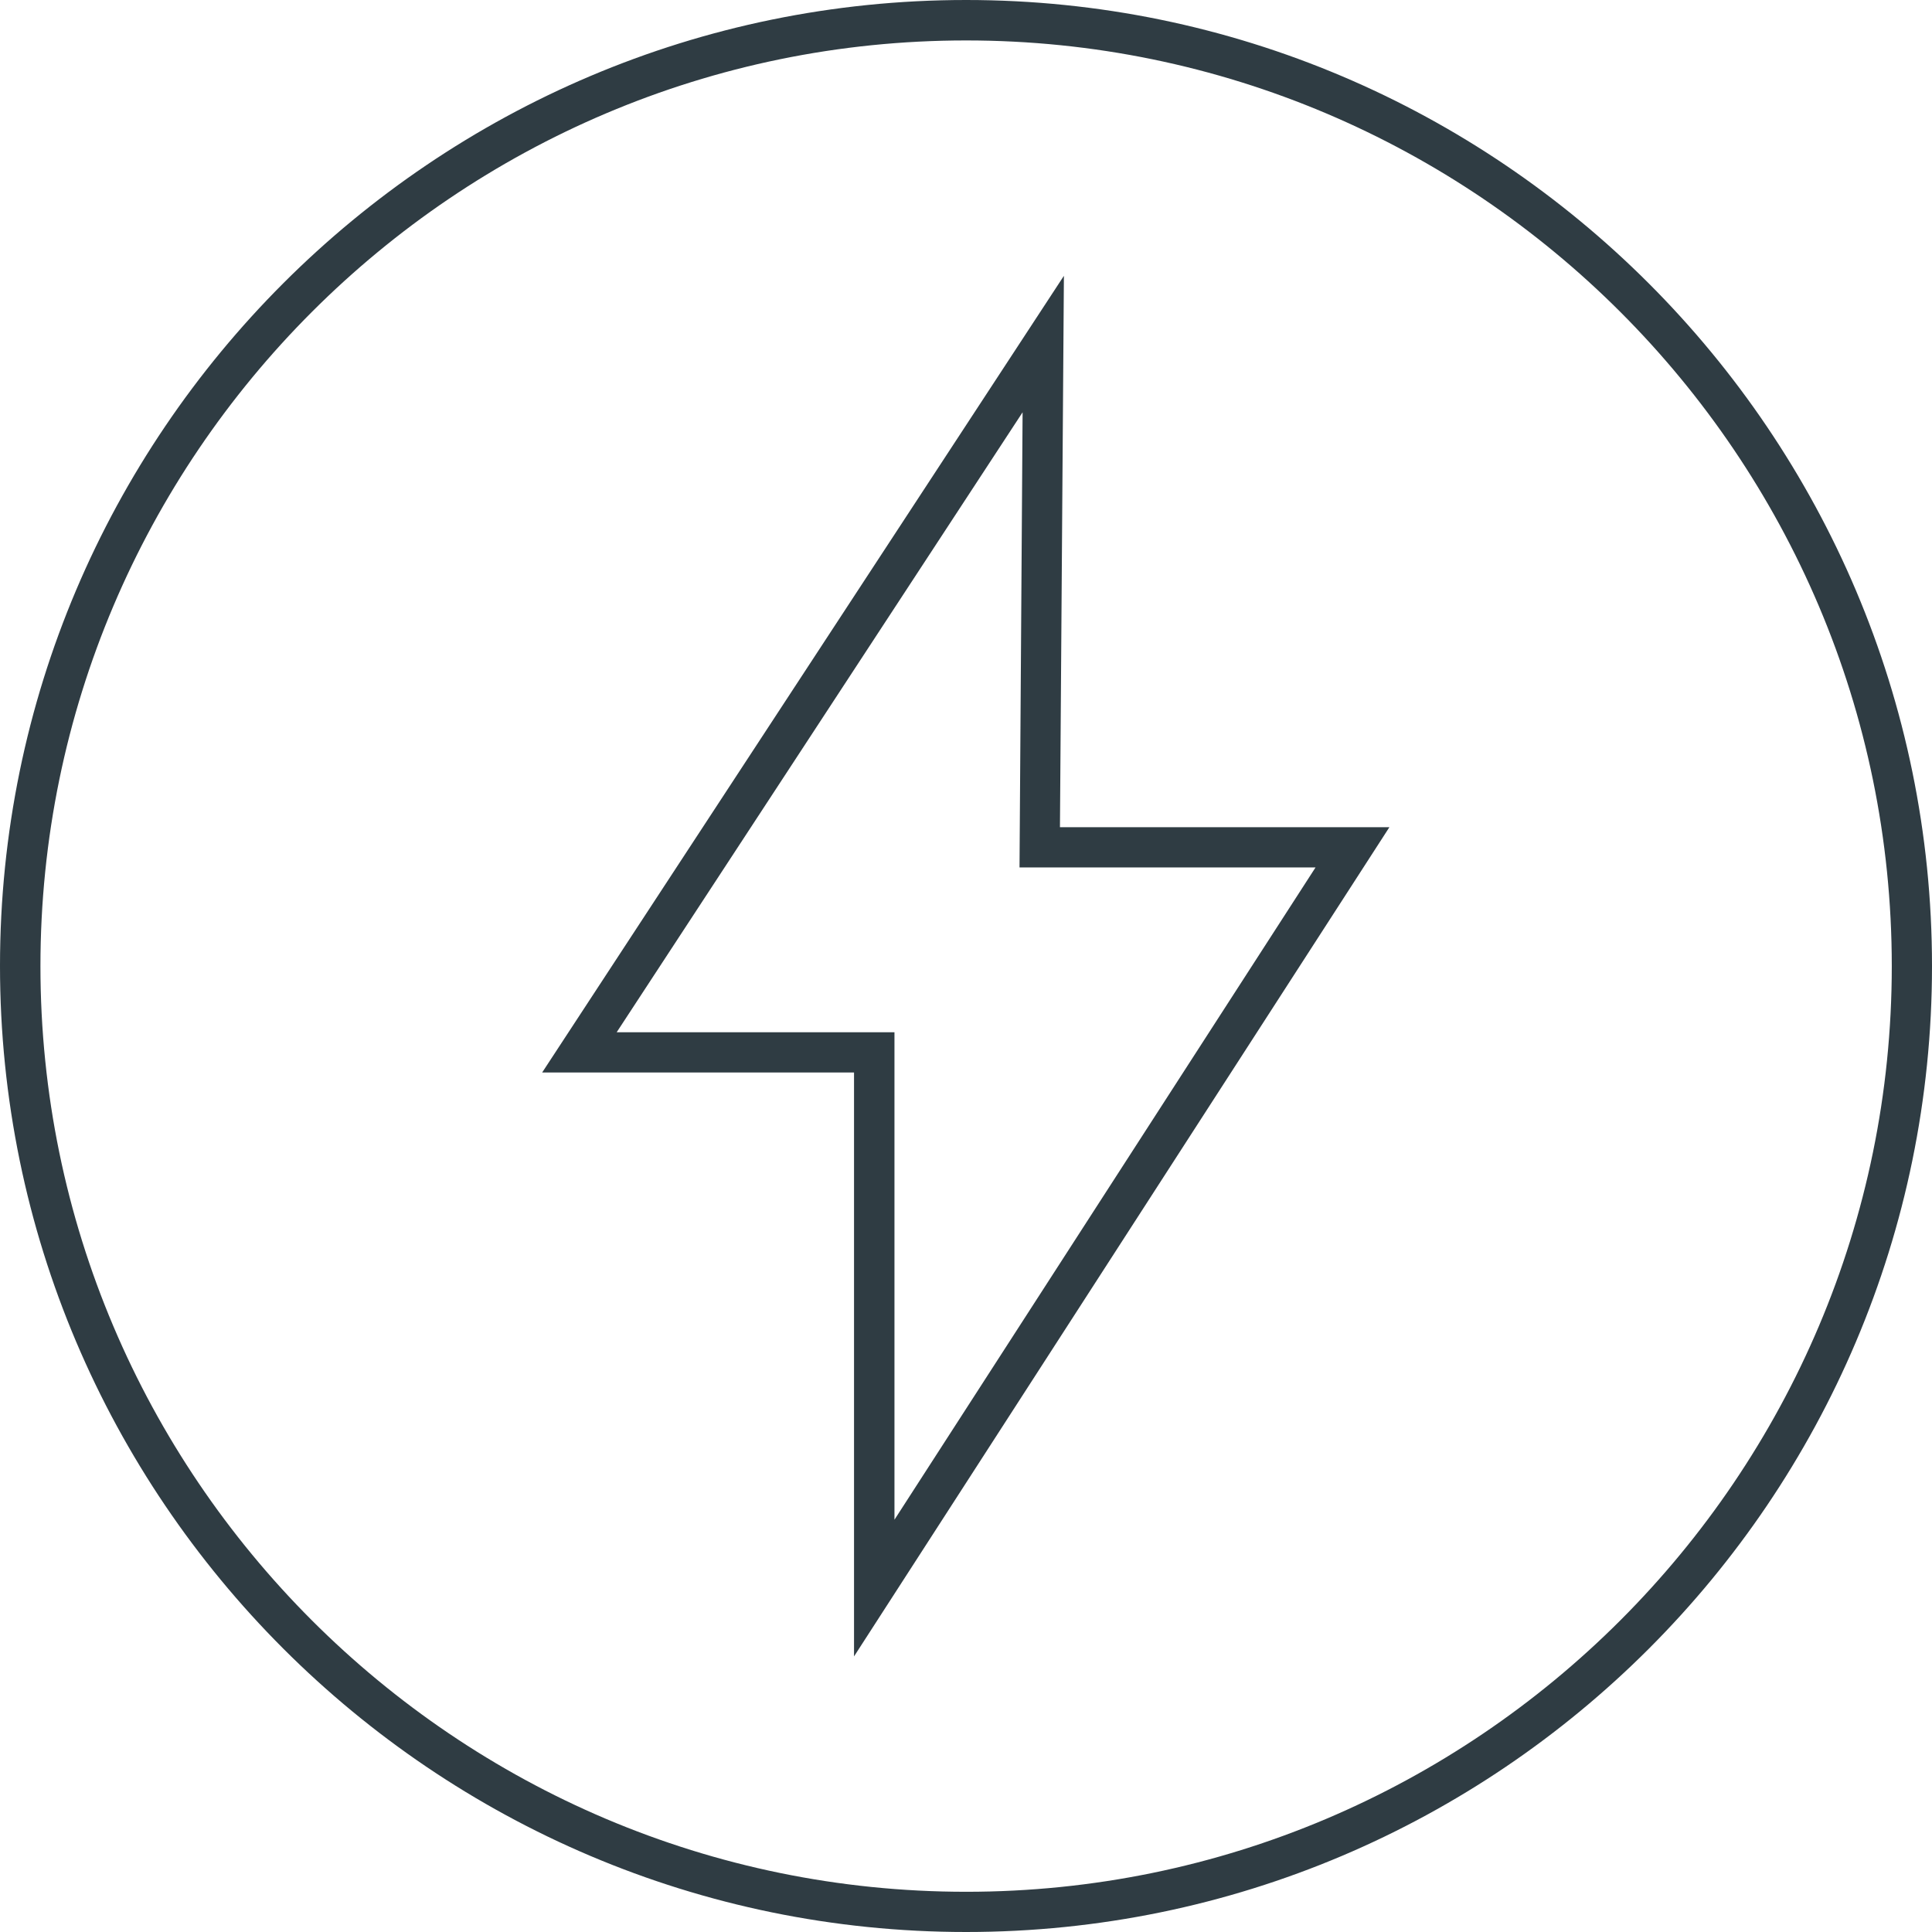
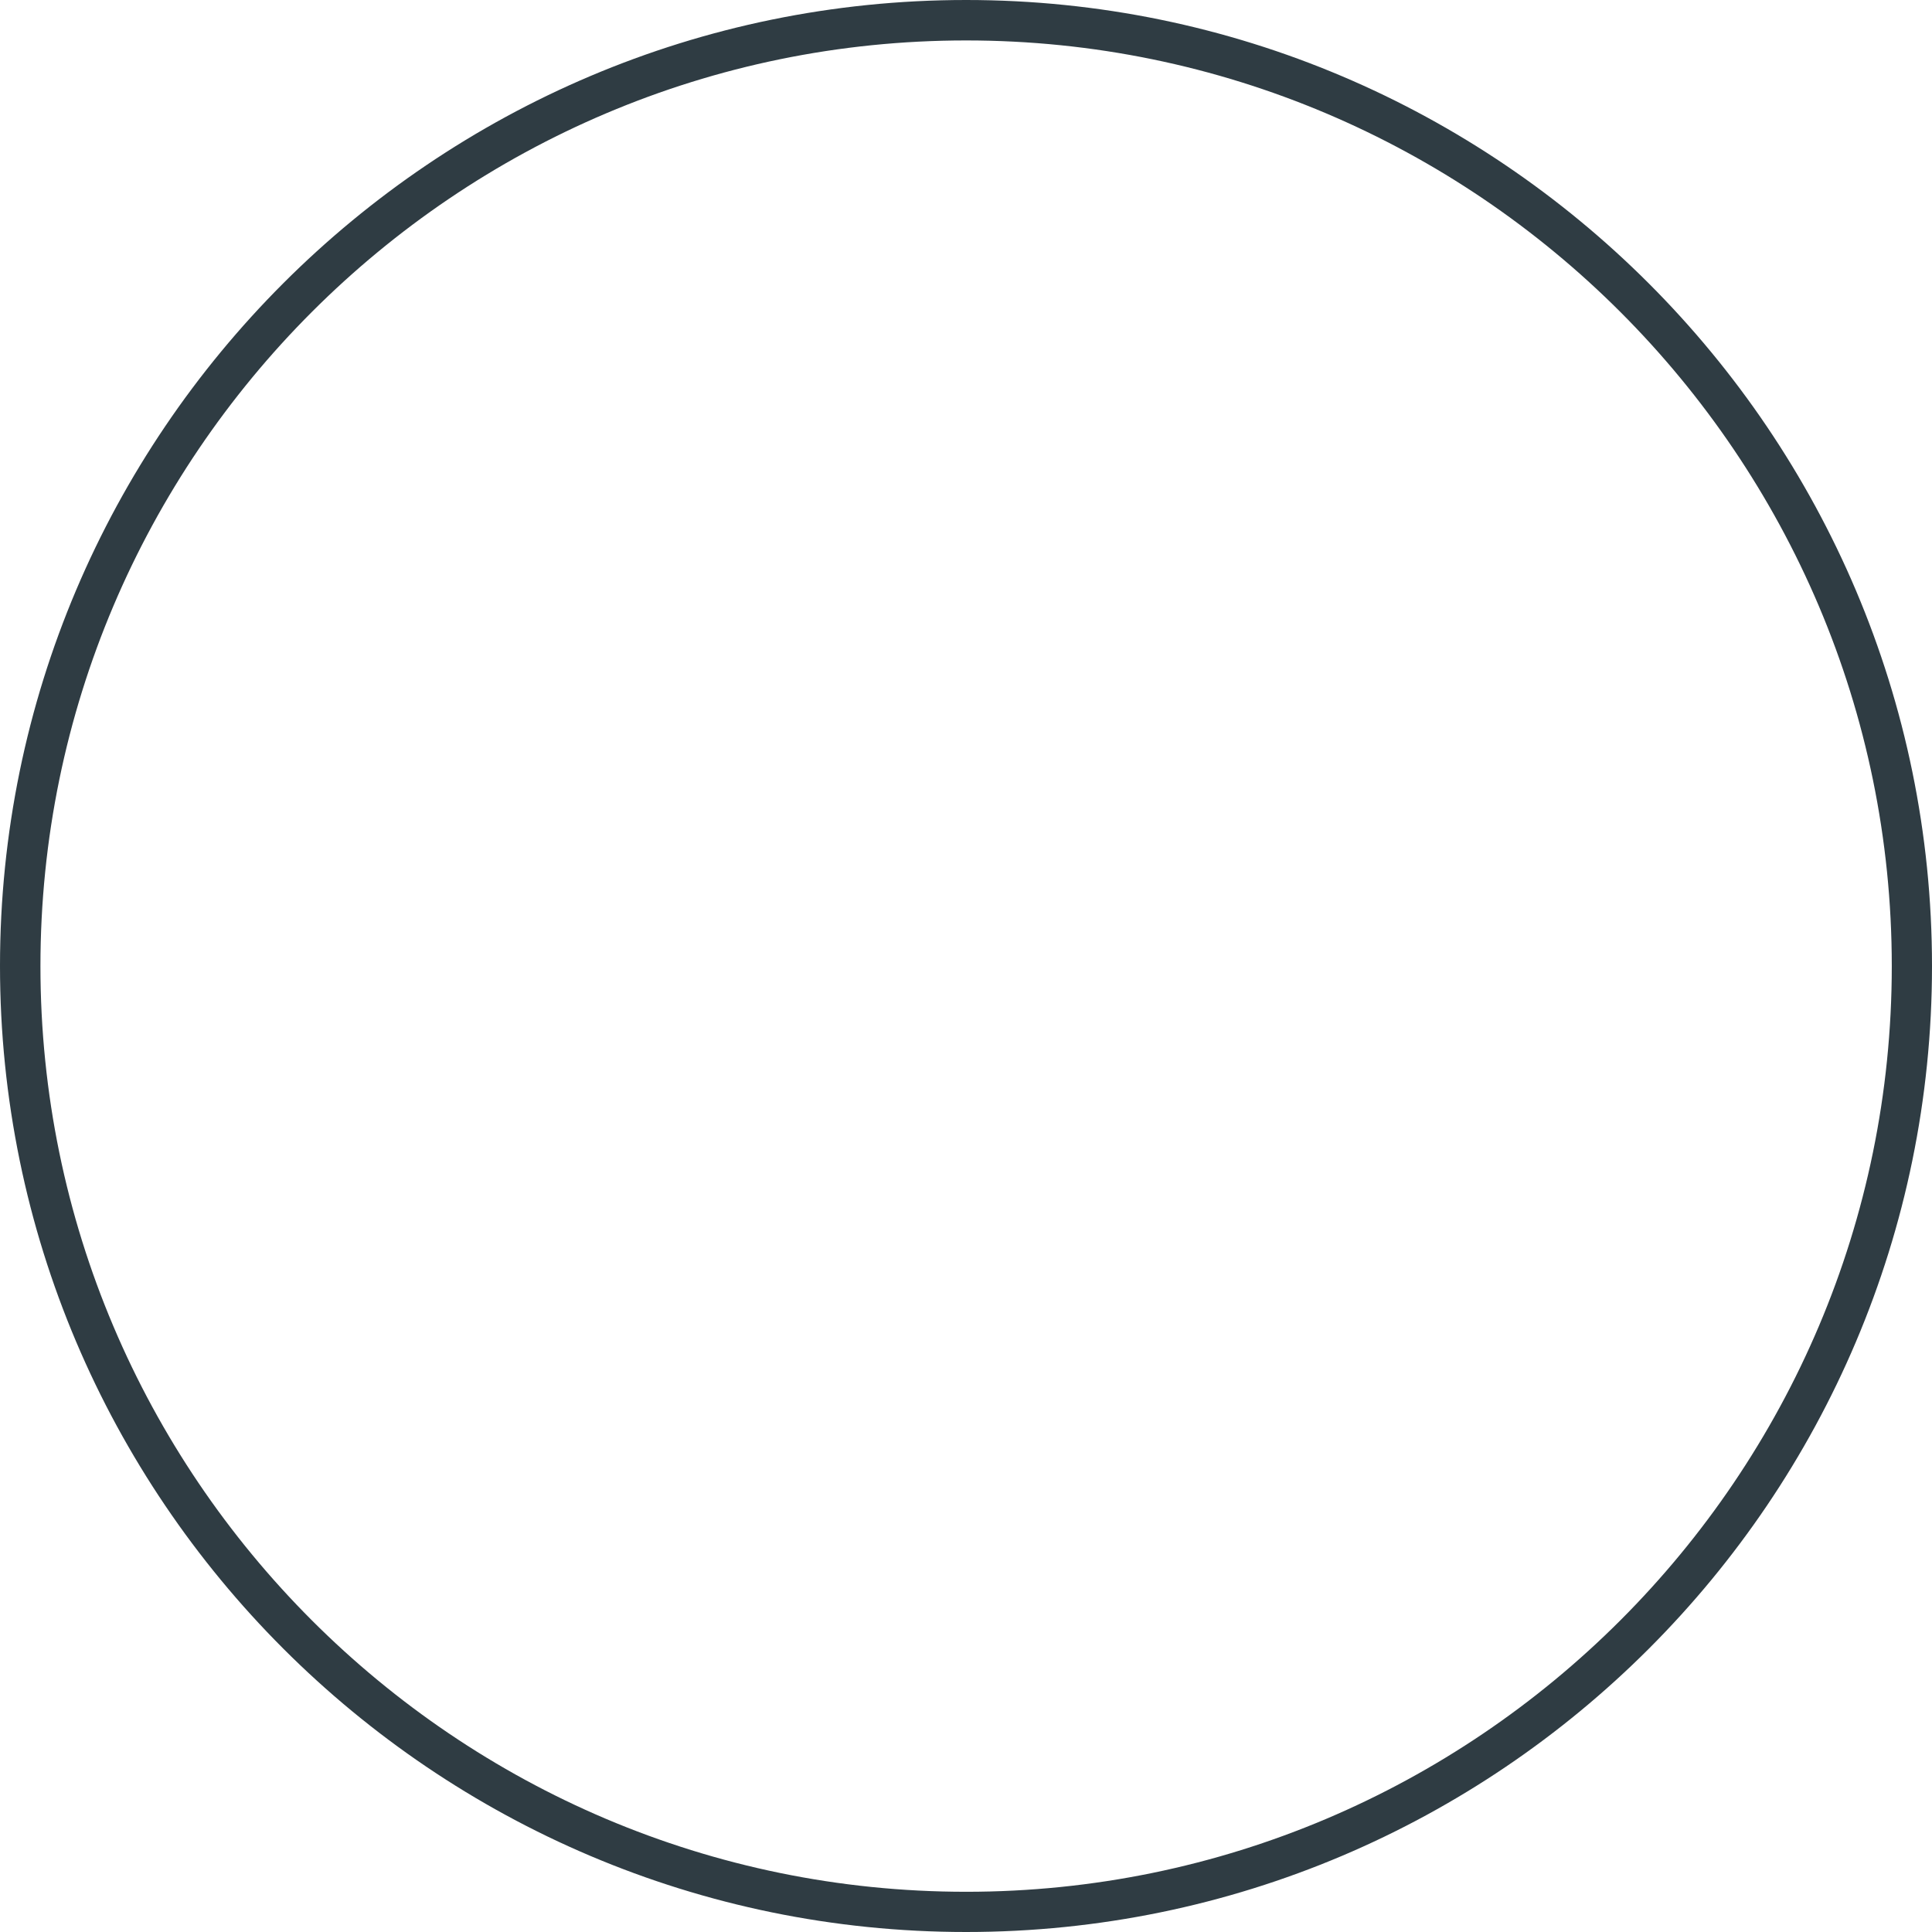
<svg xmlns="http://www.w3.org/2000/svg" id="uuid-a8b7bdc7-d7ce-43b4-af3f-acaf72788175" viewBox="0 0 87.91 87.91">
  <path d="m43.96,0C19.72,0,0,19.72,0,43.95s19.72,43.96,43.96,43.96,43.95-19.72,43.95-43.95S68.19,0,43.96,0Zm0,86.08C20.73,86.08,1.84,67.18,1.84,43.96S20.74,1.84,43.96,1.84s42.12,18.9,42.12,42.12-18.89,42.12-42.12,42.12Z" fill="#2f3c43" stroke-width="0" />
-   <path d="m48.41,12.55l-23.74,36.25h14.19v26.57l24.36-37.73h-14.99l.18-25.09Zm11.45,26.92l-19.16,29.68v-22.18h-12.64l18.47-28.21-.14,20.71h13.47Z" fill="#2f3c43" stroke-width="0" />
</svg>